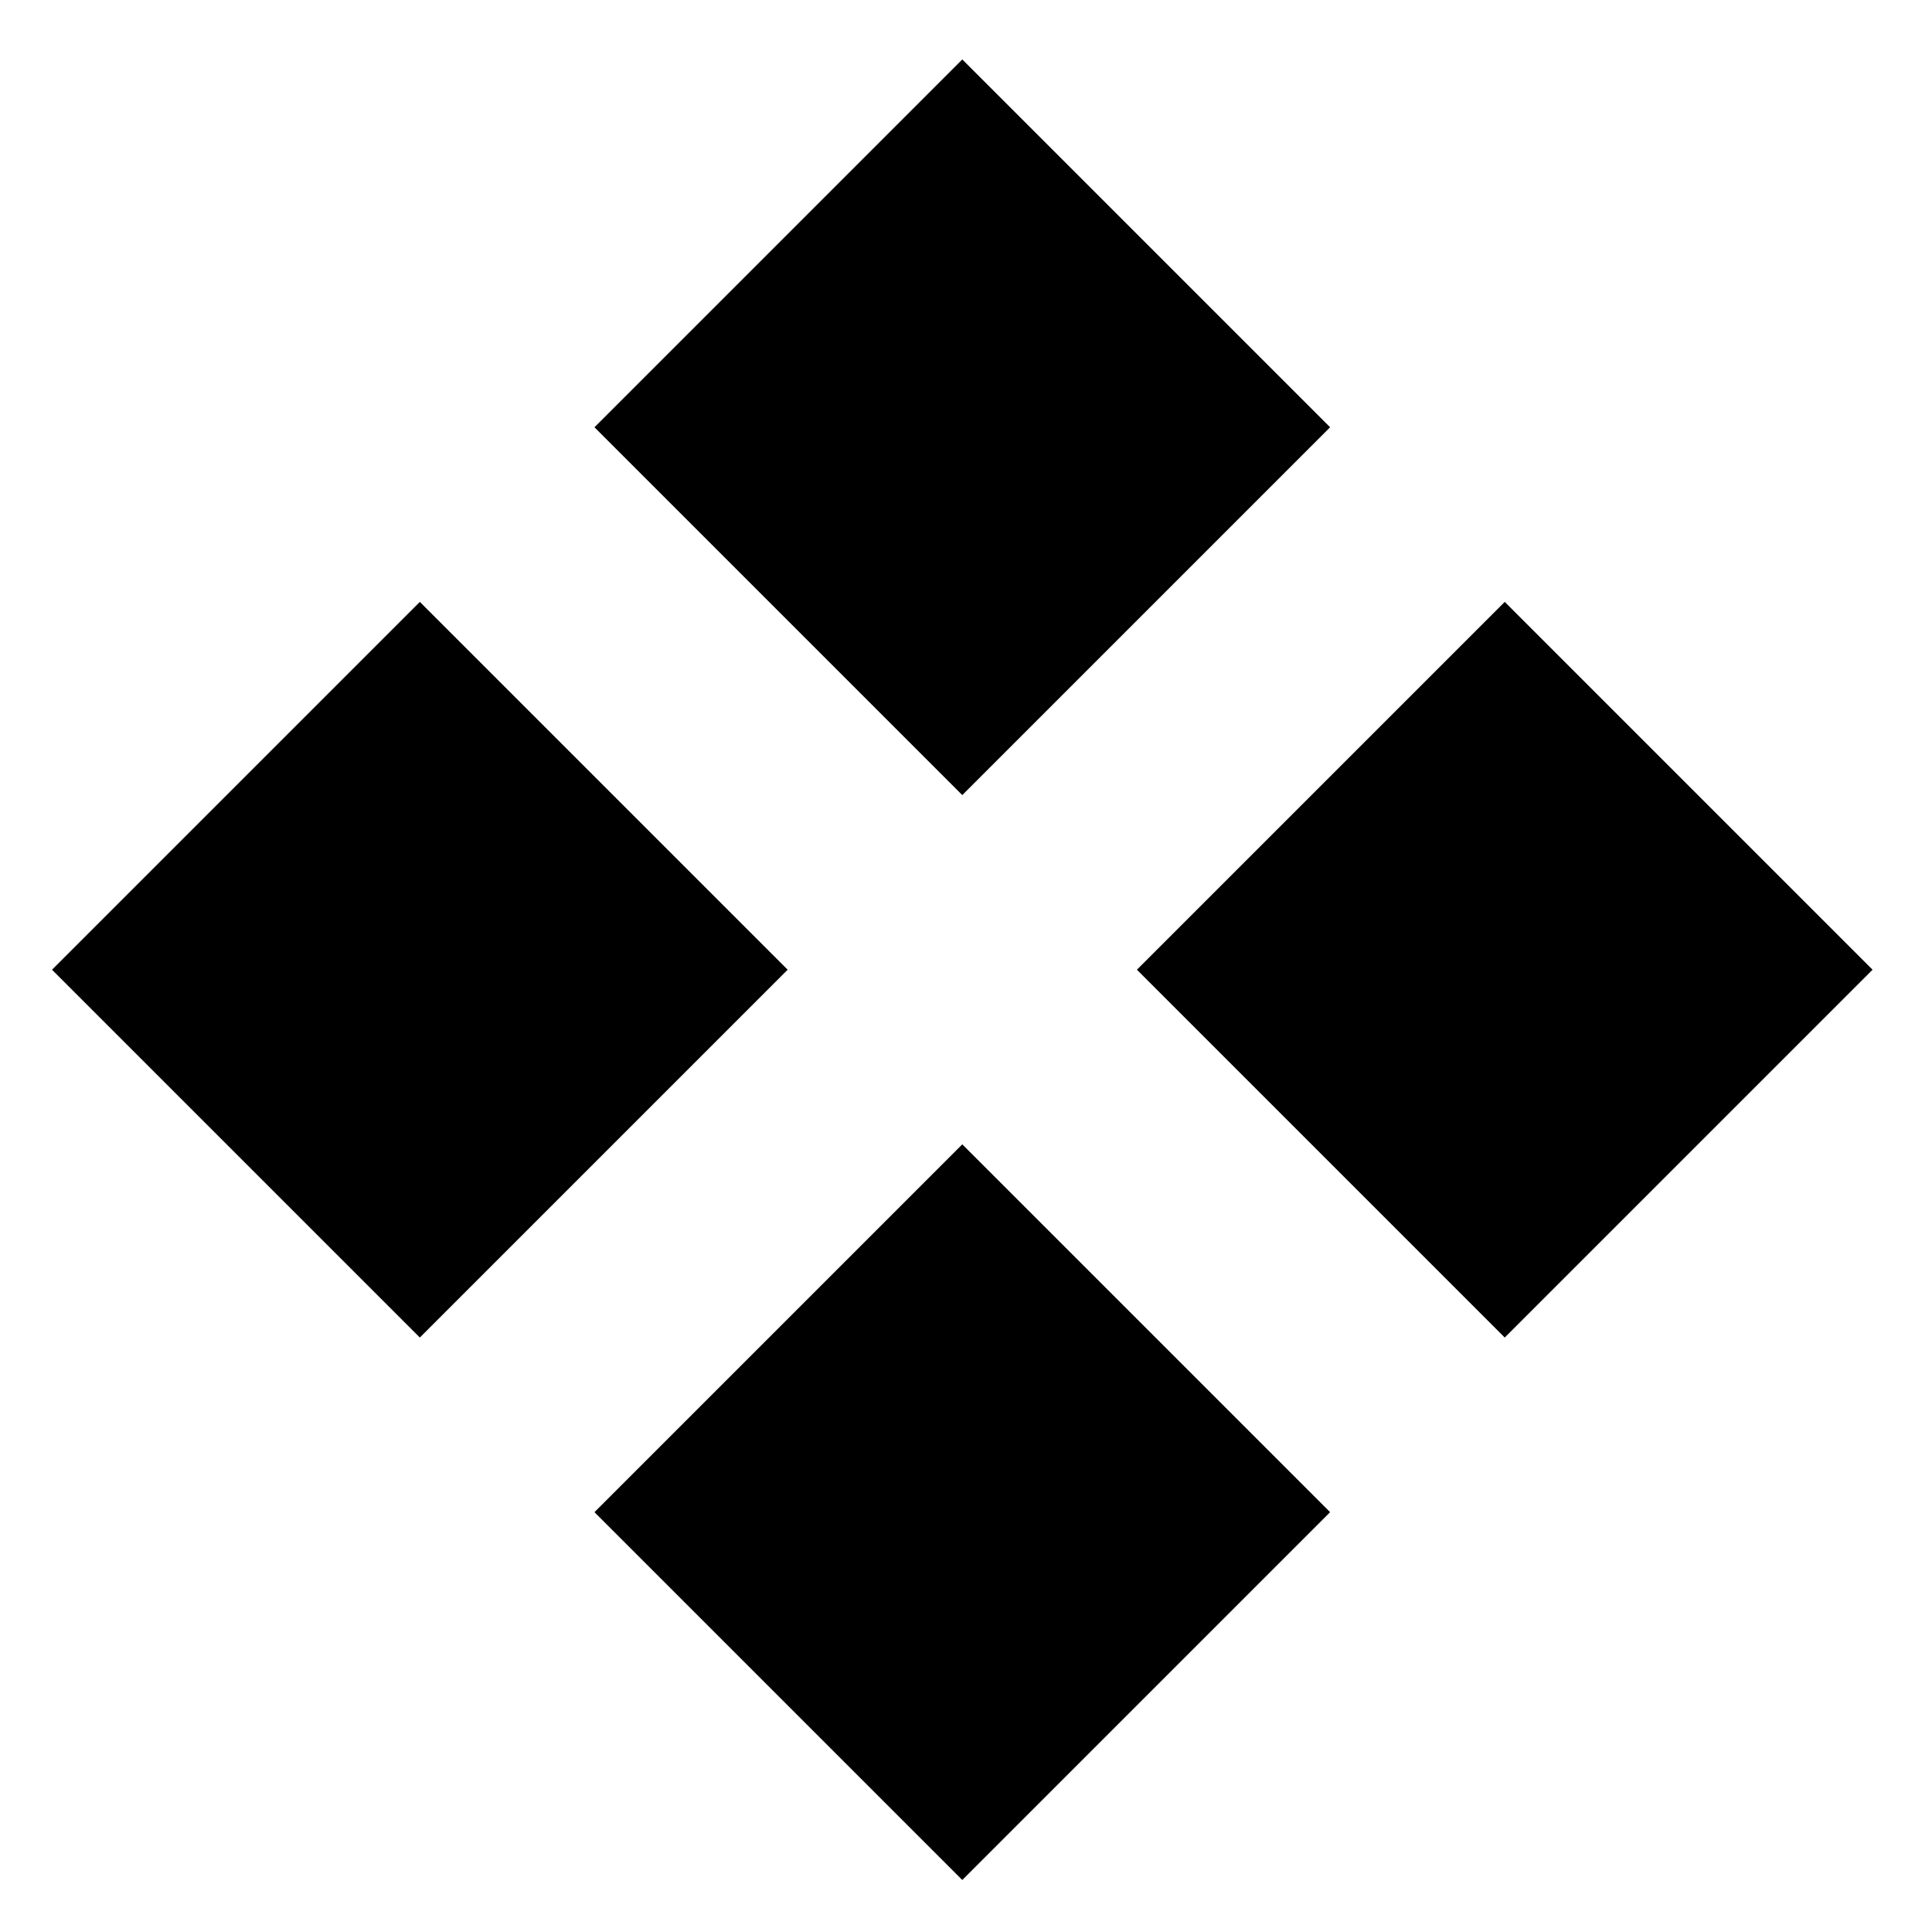
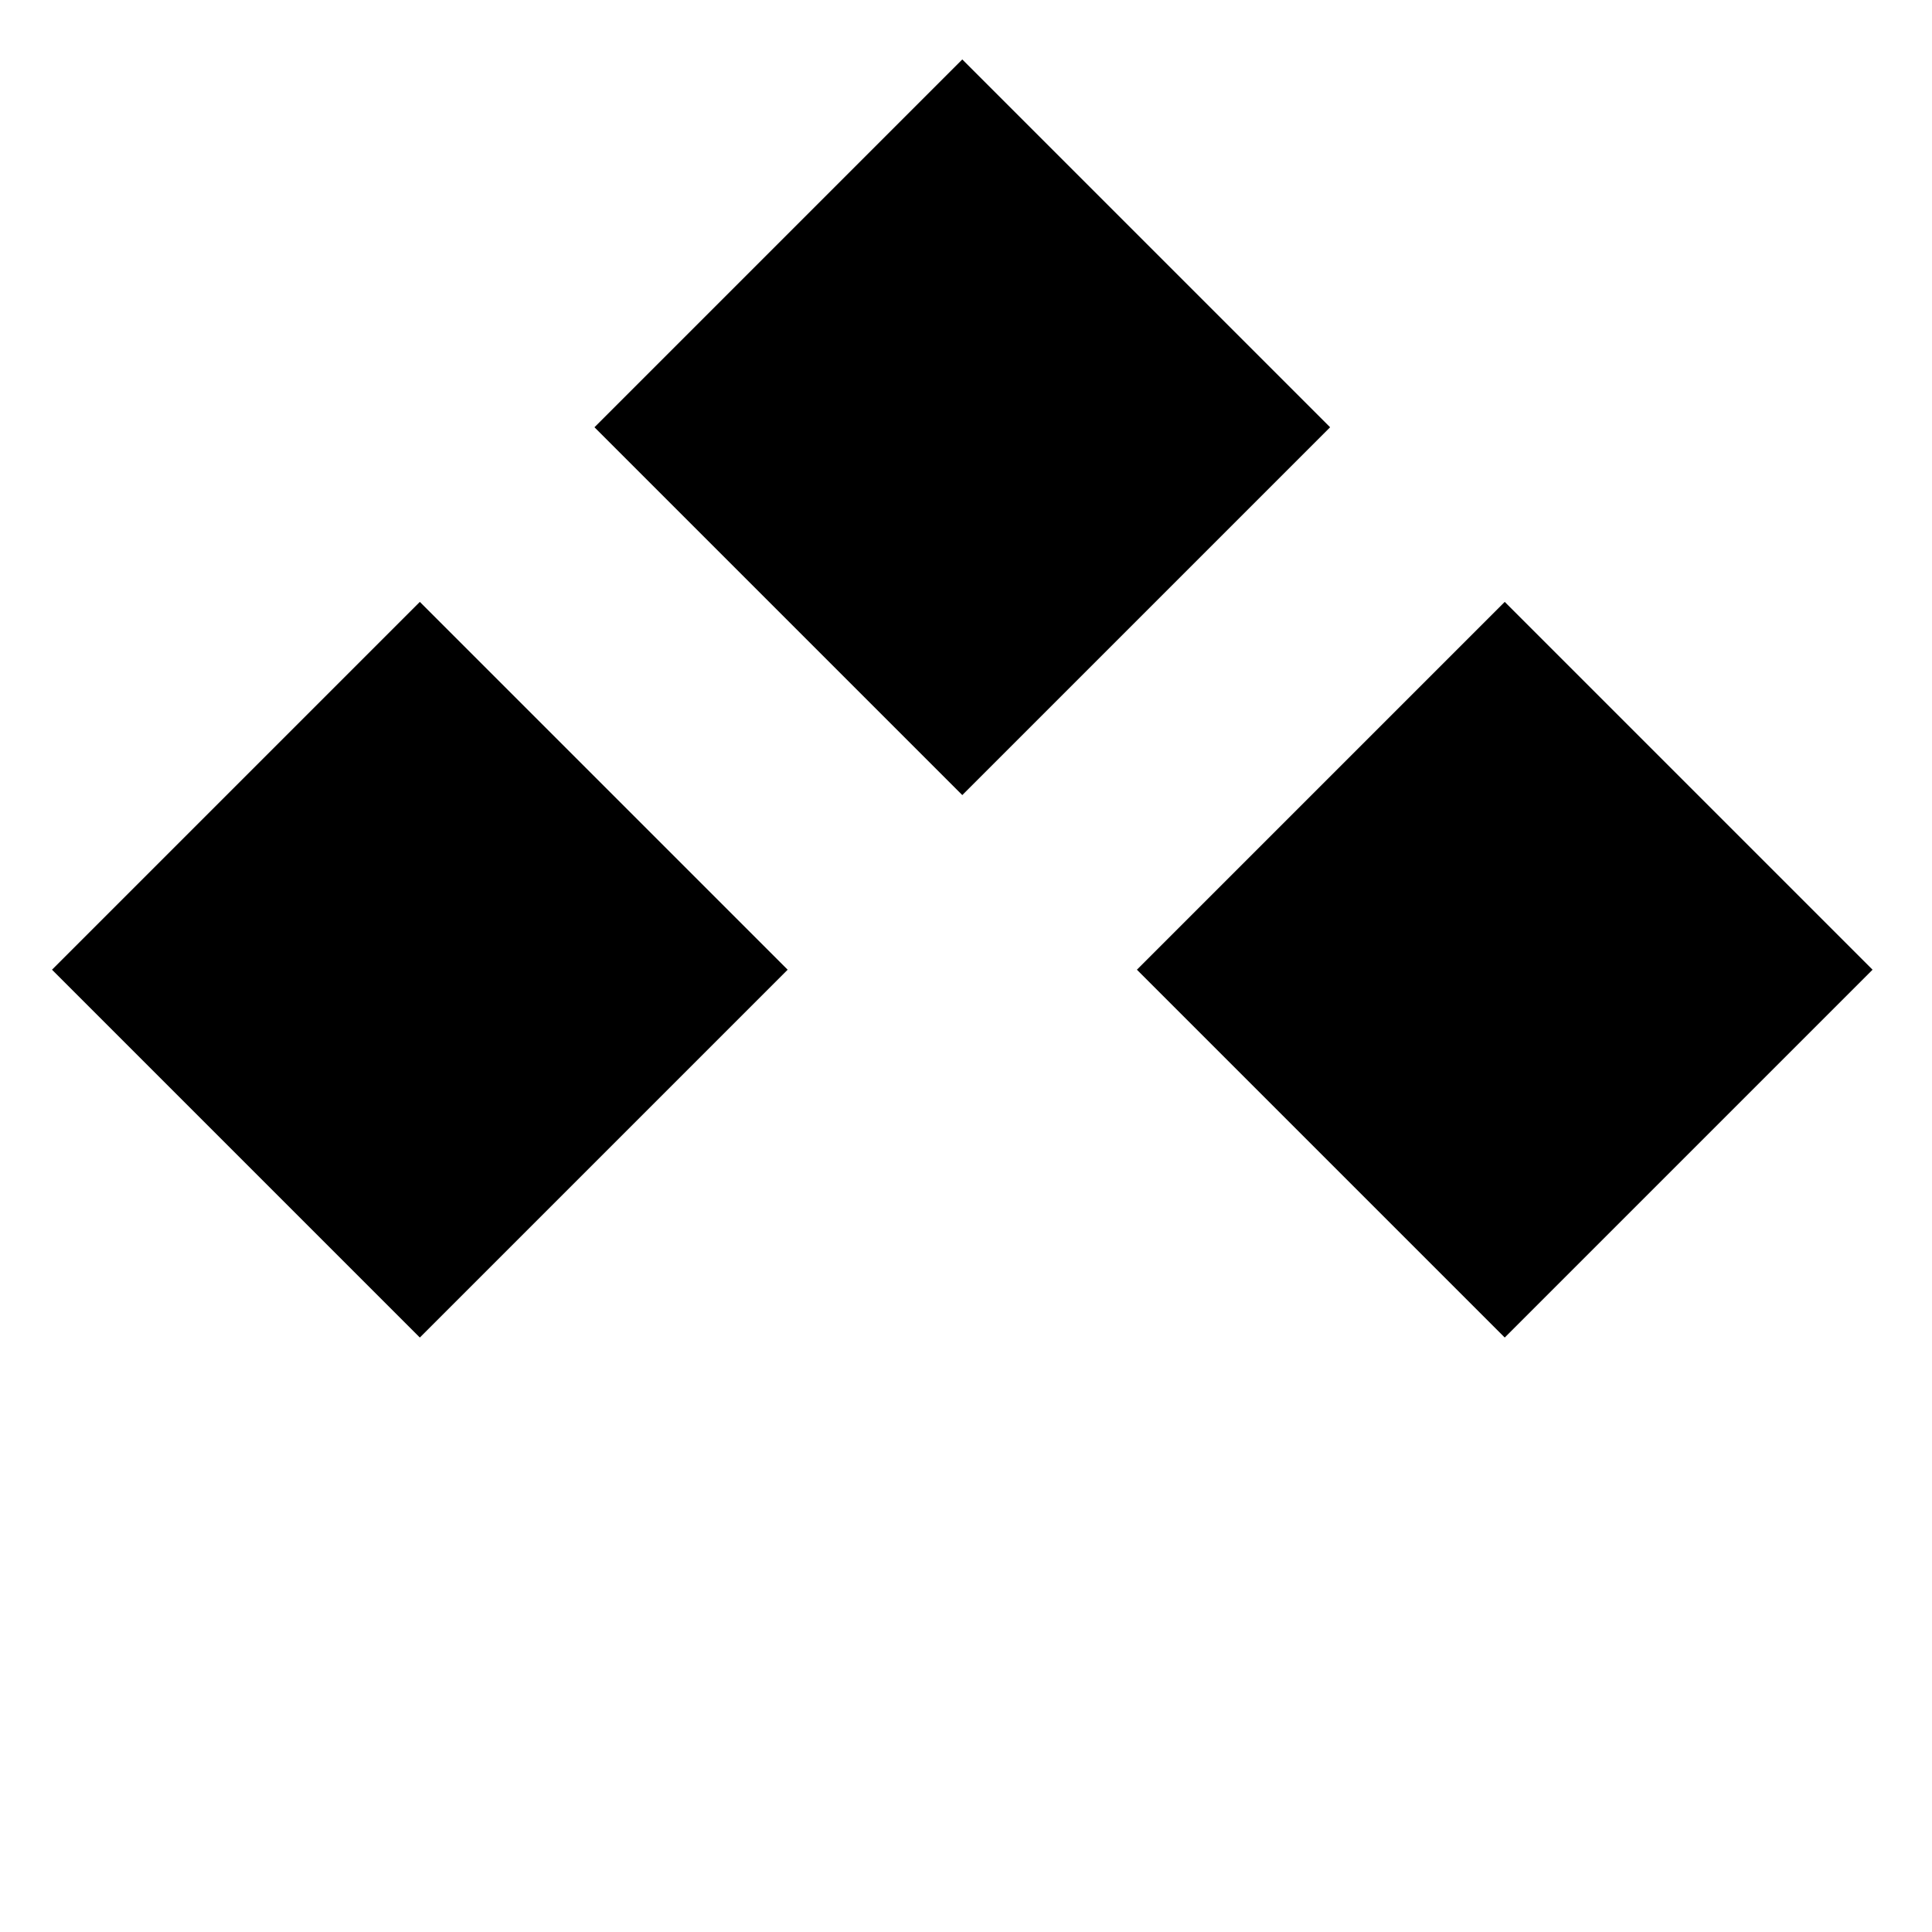
<svg xmlns="http://www.w3.org/2000/svg" version="1.0" width="260pt" height="260pt" viewBox="0 0 260 260" preserveAspectRatio="xMidYMid meet">
  <g transform="translate(0,260) scale(0.1,-0.1)" fill="#000000" stroke="none">
    <path d="M1047 2272 l-247 -247 248 -248 247 -247 248 248 247 247 -248 248 -247 247 -248 -248z" />
    <path d="M317 1542 l-247 -247 248 -248 247 -247 248 248 247 247 -248 248 -247 247 -248 -248z" />
    <path d="M1777 1542 l-247 -247 248 -248 247 -247 248 248 247 247 -248 248 -247 247 -248 -248z" />
-     <path d="M1047 812 l-247 -247 248 -248 247 -247 248 248 247 247 -248 248 -247 247 -248 -248z" />
  </g>
</svg>